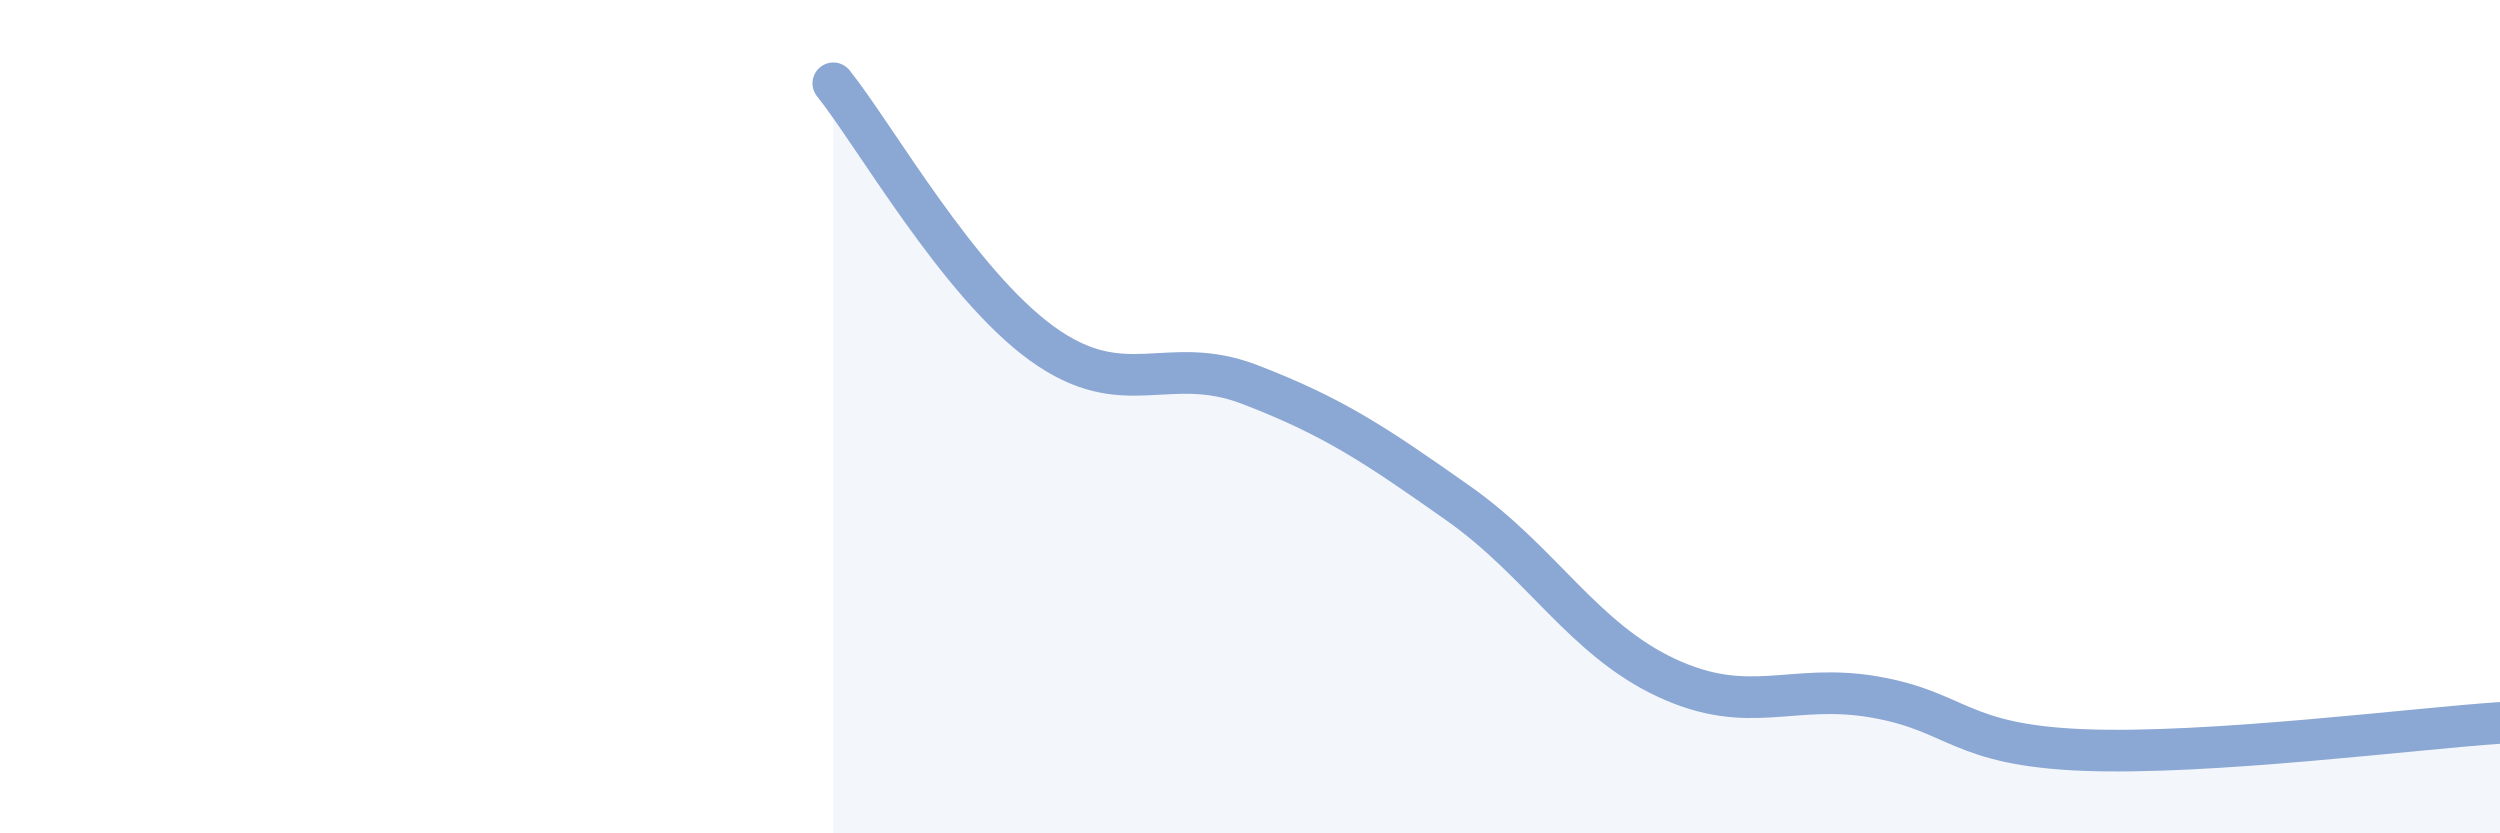
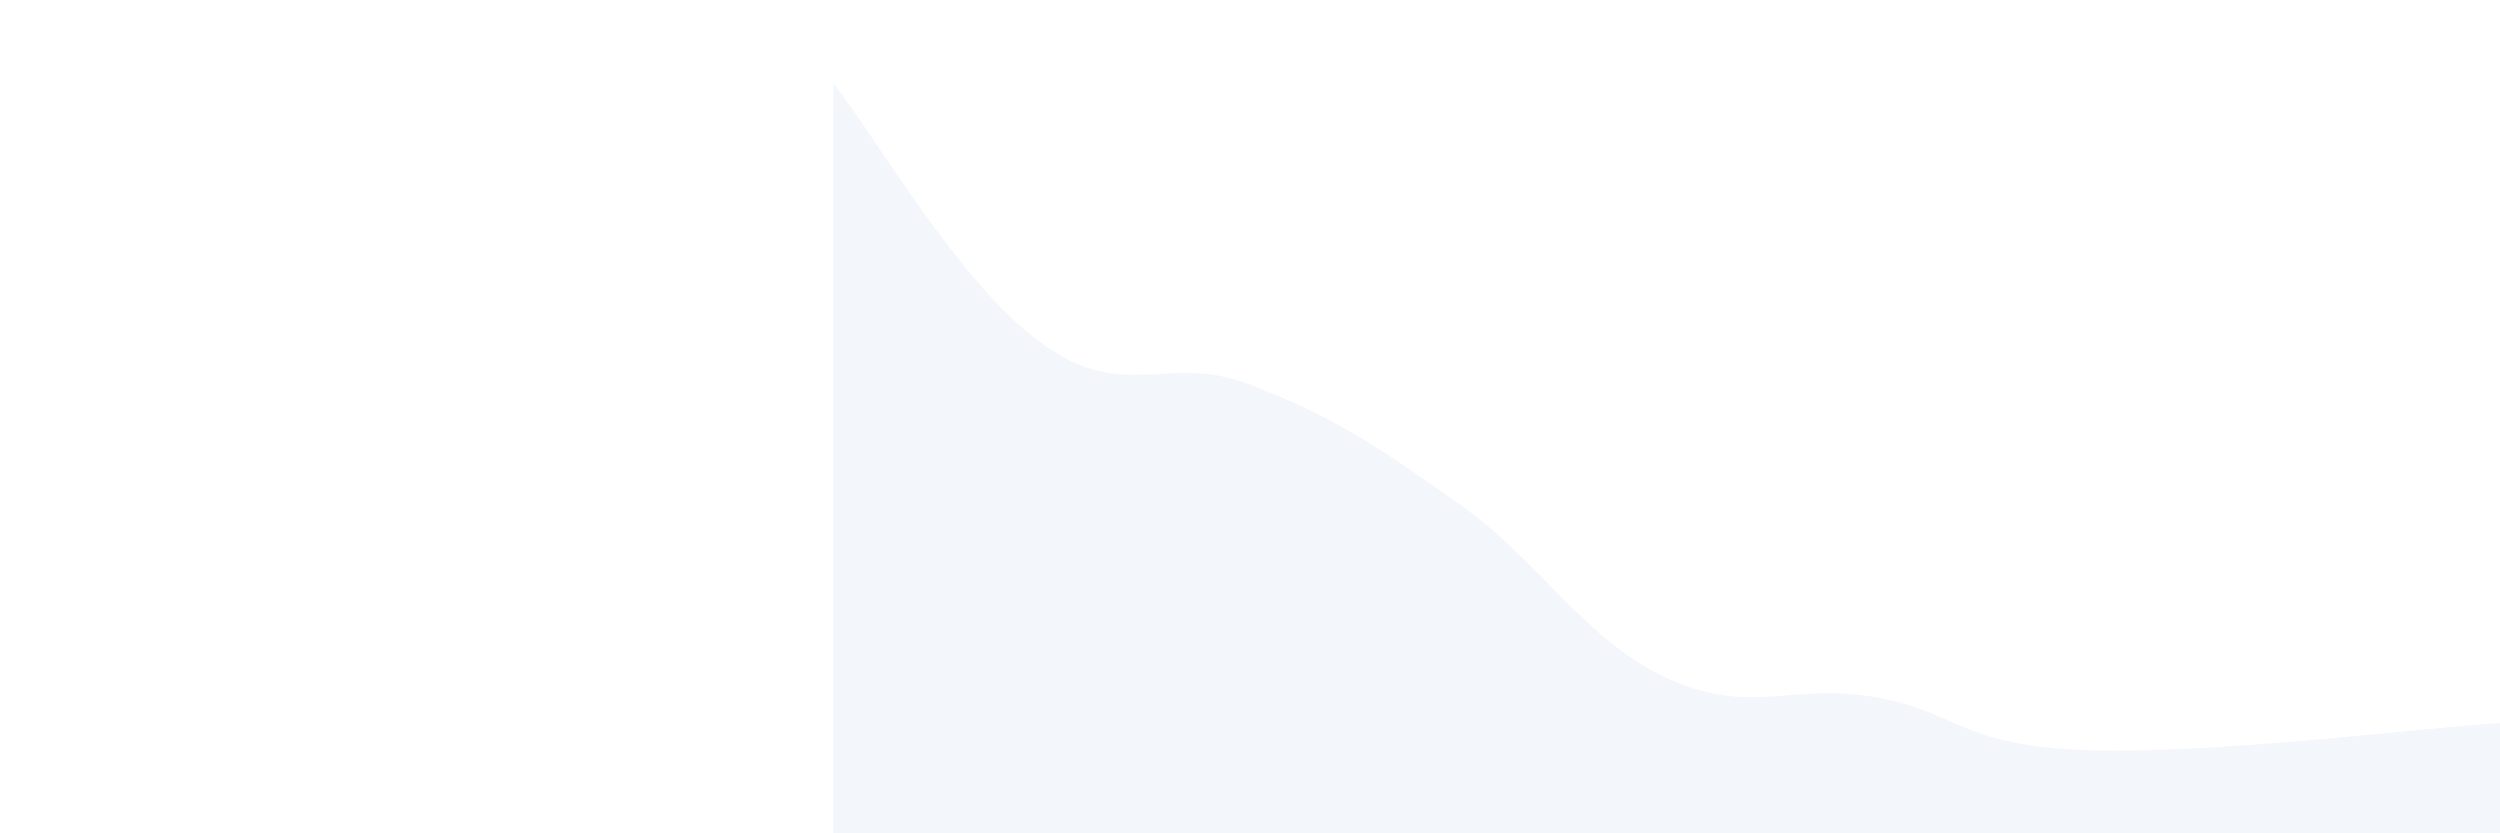
<svg xmlns="http://www.w3.org/2000/svg" width="60" height="20" viewBox="0 0 60 20">
  <path d="M 20,2 C 21,3.25 23,6.79 25,8.24 C 27,9.69 28,8.46 30,9.23 C 32,10 33,10.67 35,12.08 C 37,13.49 38,15.34 40,16.27 C 42,17.2 43,16.38 45,16.73 C 47,17.08 47,17.88 50,18 C 53,18.12 58,17.48 60,17.35L60 20L20 20Z" fill="#8ba7d3" opacity="0.1" stroke-linecap="round" stroke-linejoin="round" />
-   <path d="M 20,2 C 21,3.25 23,6.79 25,8.24 C 27,9.69 28,8.46 30,9.23 C 32,10 33,10.67 35,12.08 C 37,13.49 38,15.34 40,16.27 C 42,17.2 43,16.38 45,16.73 C 47,17.08 47,17.88 50,18 C 53,18.12 58,17.48 60,17.35" stroke="#8ba7d3" stroke-width="1" fill="none" stroke-linecap="round" stroke-linejoin="round" />
</svg>